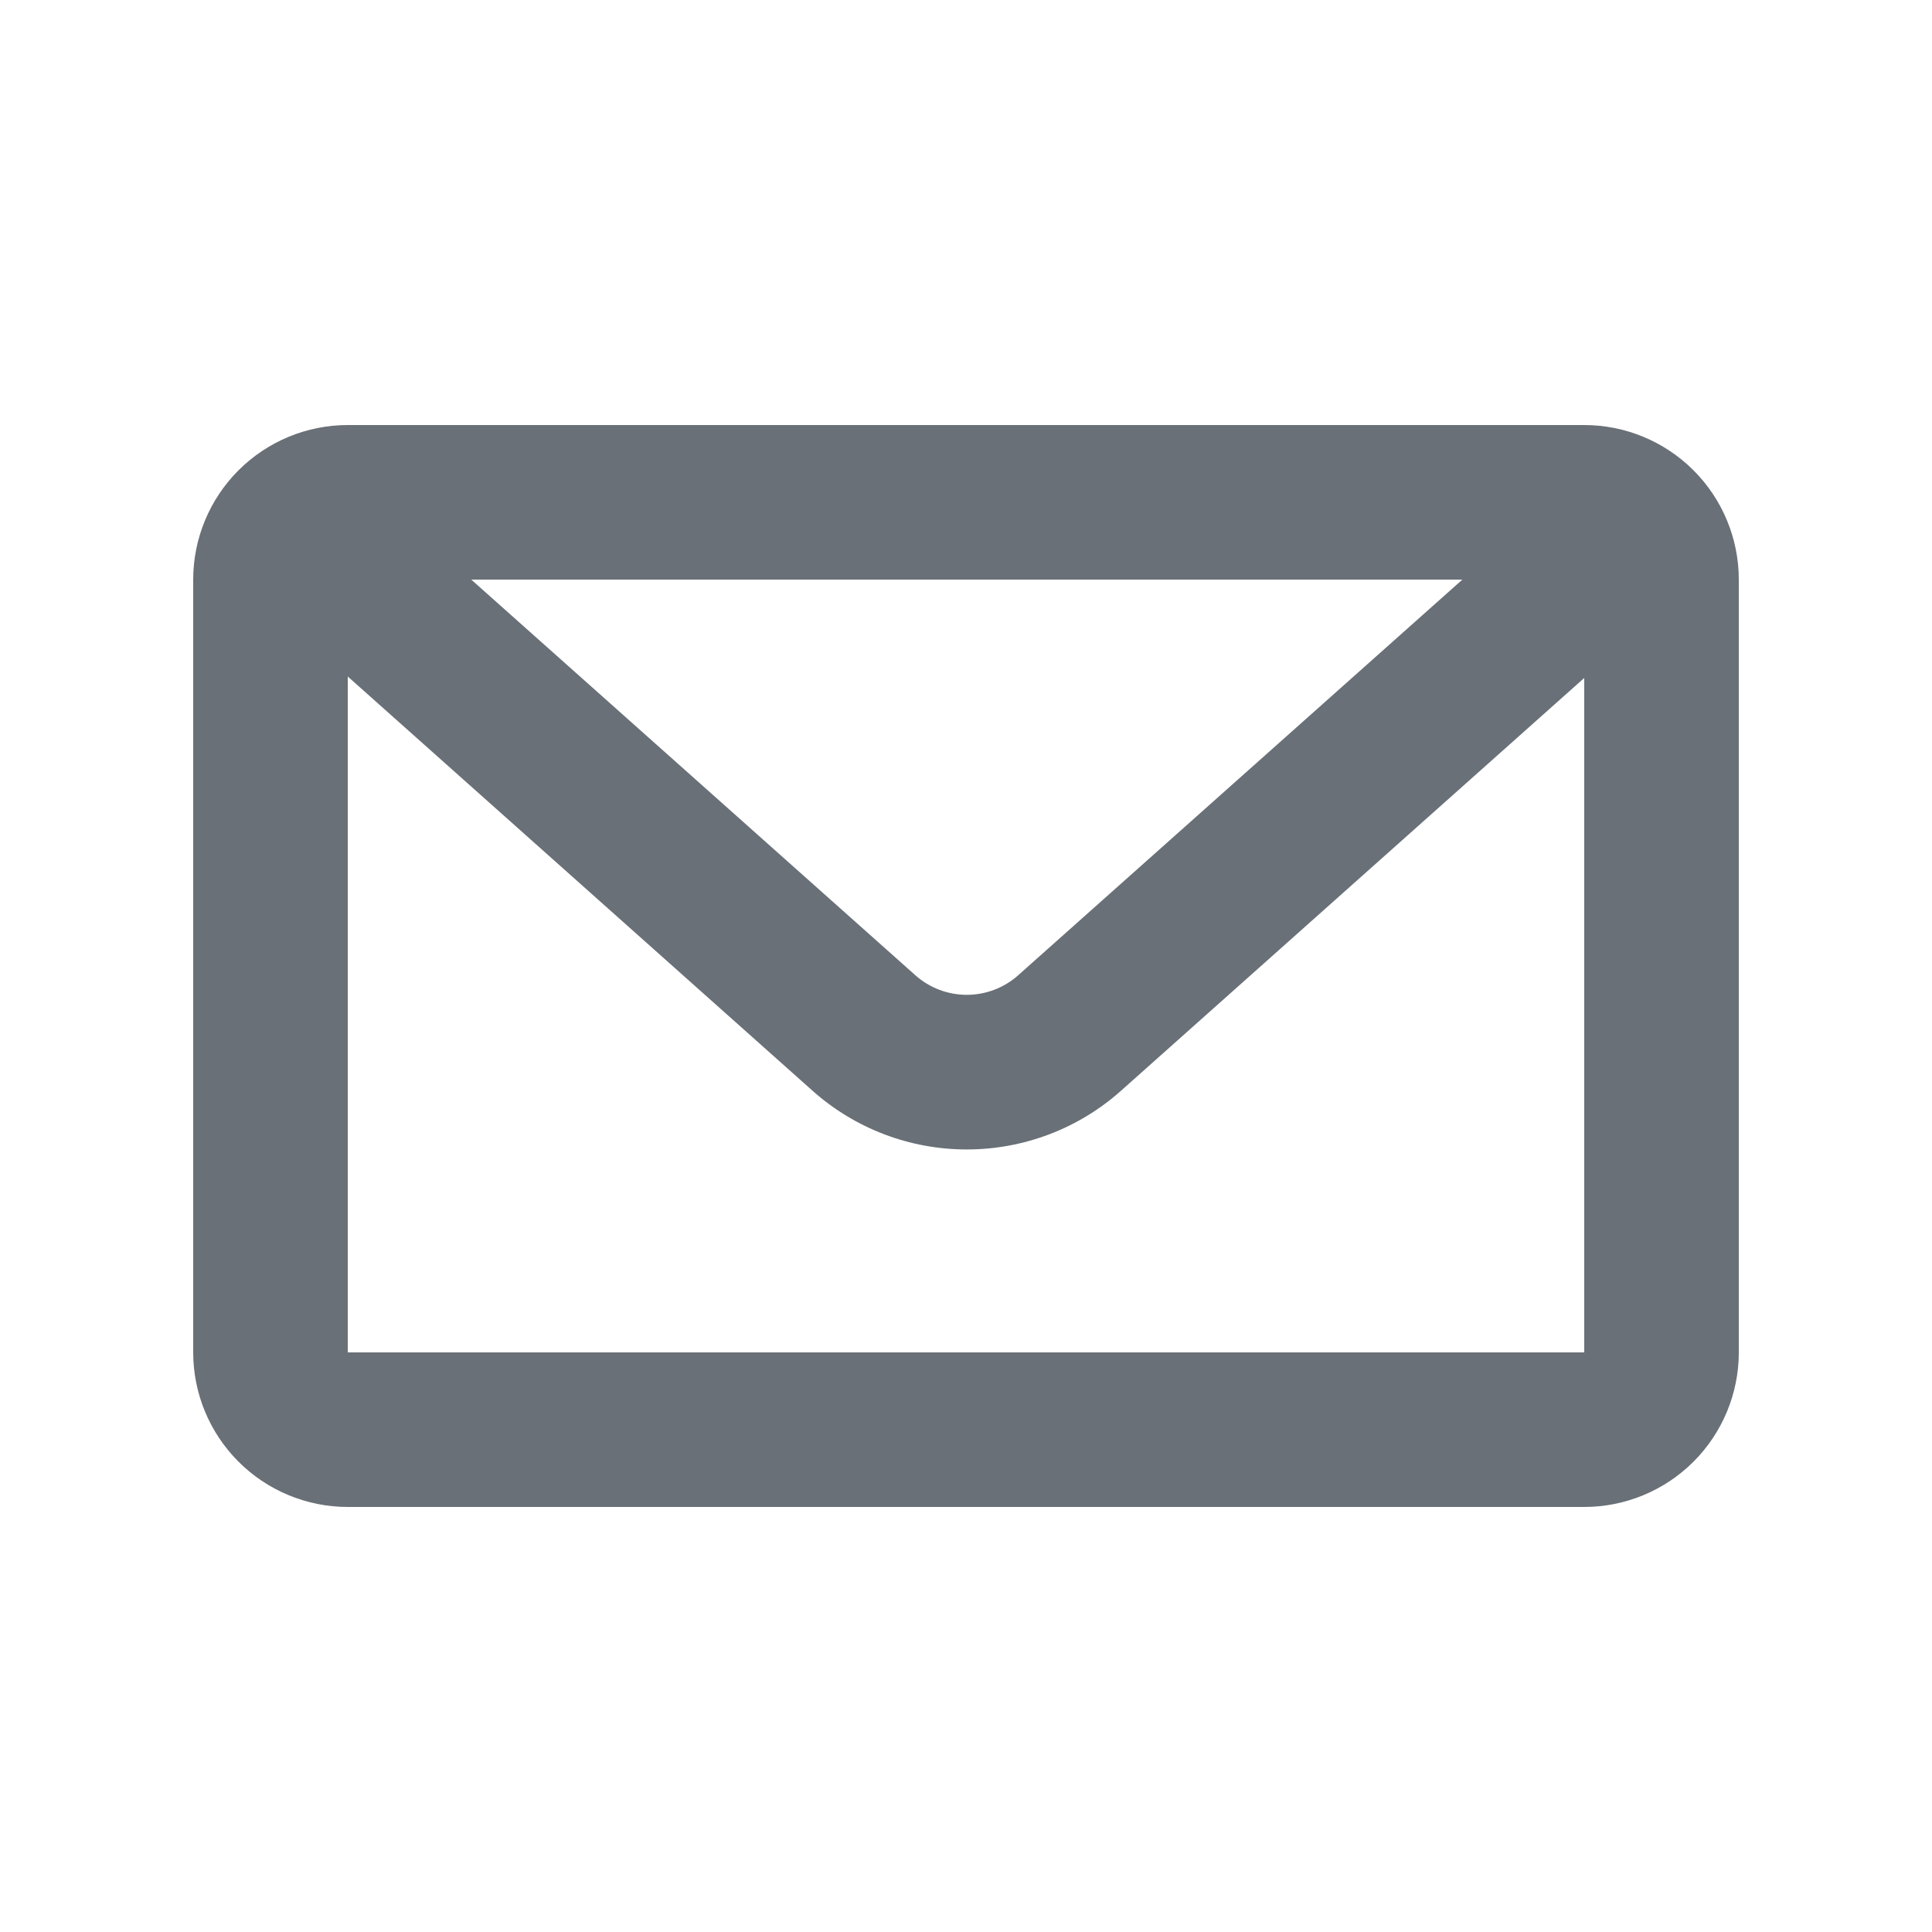
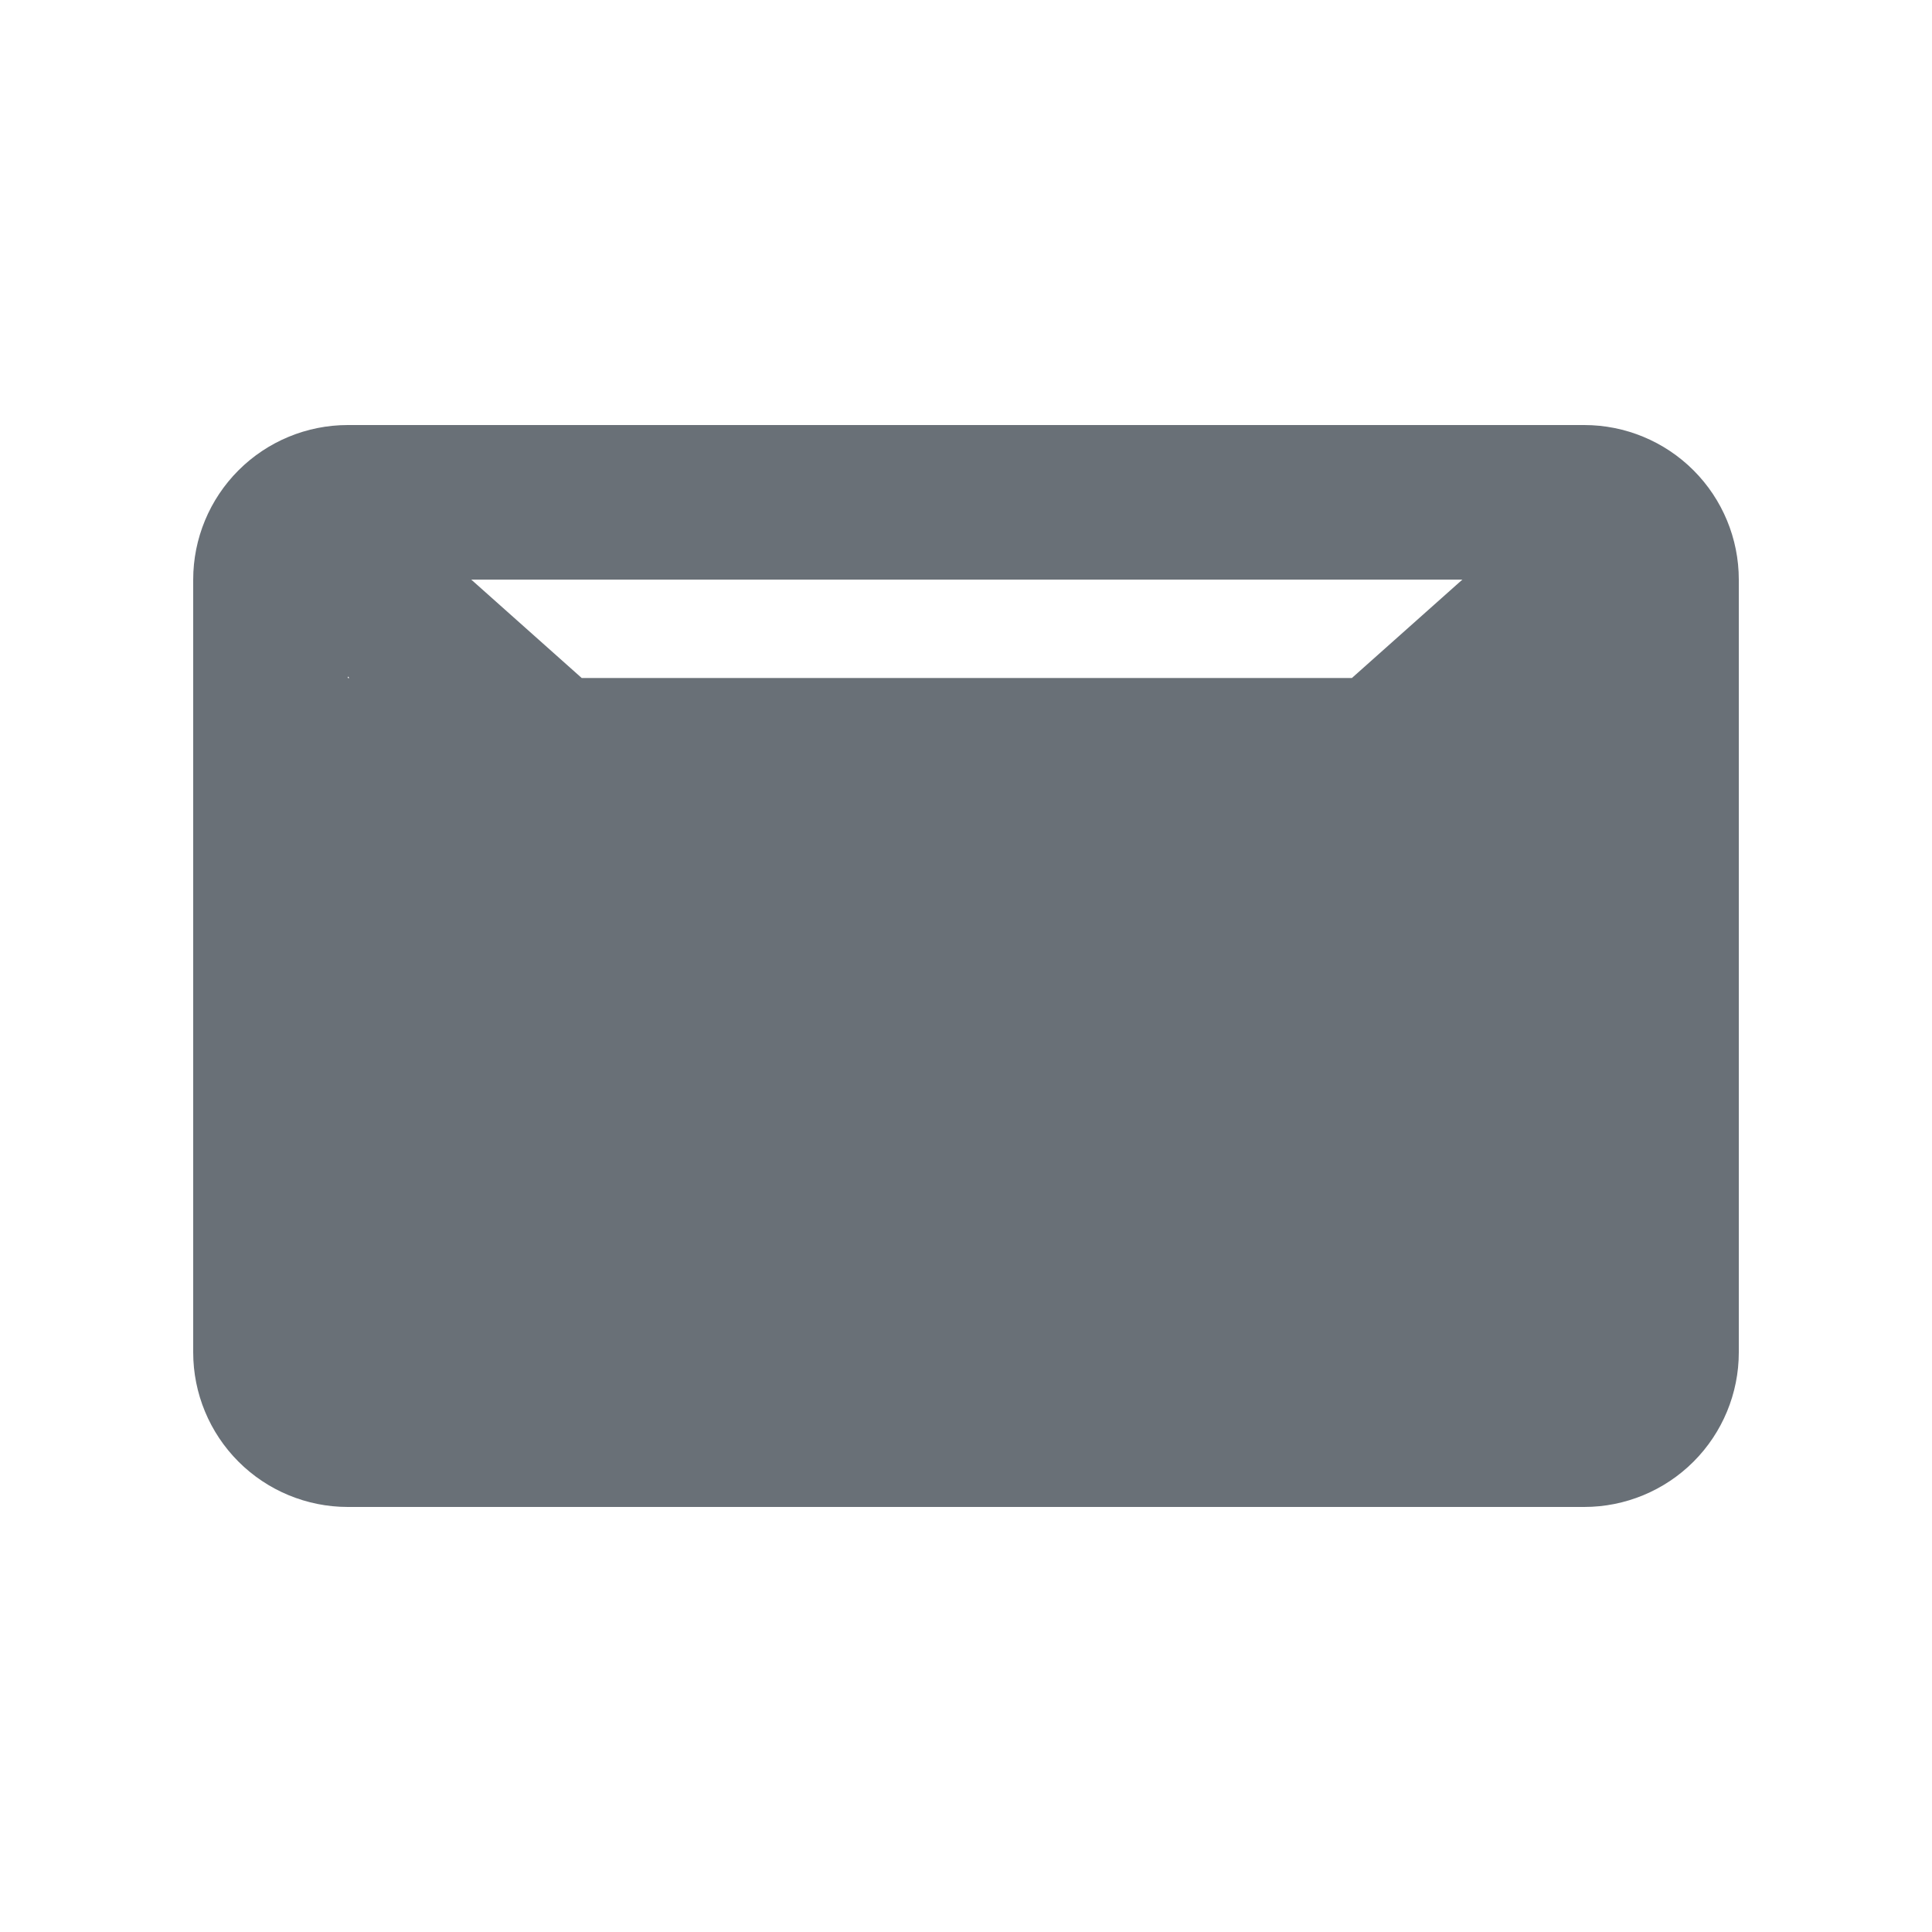
<svg xmlns="http://www.w3.org/2000/svg" width="25" height="25" viewBox="0 0 25 25" fill="none">
-   <path d="M6.098 7.5L11.845 12.62C12.028 12.783 12.265 12.873 12.51 12.873C12.755 12.873 12.992 12.783 13.175 12.62L18.923 7.5H6.098ZM20.5 8.773L14.506 14.114C13.957 14.604 13.246 14.874 12.51 14.874C11.774 14.874 11.063 14.604 10.514 14.114L4.5 8.754V17.5H20.5V8.773ZM4.5 5.5H20.5C21.03 5.5 21.539 5.711 21.914 6.086C22.289 6.461 22.5 6.97 22.5 7.5V17.5C22.5 18.03 22.289 18.539 21.914 18.914C21.539 19.289 21.03 19.5 20.5 19.5H4.5C3.97 19.5 3.461 19.289 3.086 18.914C2.711 18.539 2.5 18.03 2.5 17.5V7.5C2.5 6.97 2.711 6.461 3.086 6.086C3.461 5.711 3.97 5.5 4.5 5.5V5.5Z" fill="#697077" />
+   <path d="M6.098 7.5L11.845 12.62C12.028 12.783 12.265 12.873 12.51 12.873C12.755 12.873 12.992 12.783 13.175 12.62L18.923 7.5H6.098ZM20.5 8.773L14.506 14.114C13.957 14.604 13.246 14.874 12.51 14.874C11.774 14.874 11.063 14.604 10.514 14.114L4.5 8.754V17.5V8.773ZM4.5 5.5H20.5C21.03 5.5 21.539 5.711 21.914 6.086C22.289 6.461 22.5 6.97 22.5 7.5V17.5C22.5 18.03 22.289 18.539 21.914 18.914C21.539 19.289 21.03 19.5 20.5 19.5H4.5C3.97 19.5 3.461 19.289 3.086 18.914C2.711 18.539 2.5 18.03 2.5 17.5V7.5C2.5 6.97 2.711 6.461 3.086 6.086C3.461 5.711 3.97 5.5 4.5 5.5V5.5Z" fill="#697077" />
</svg>